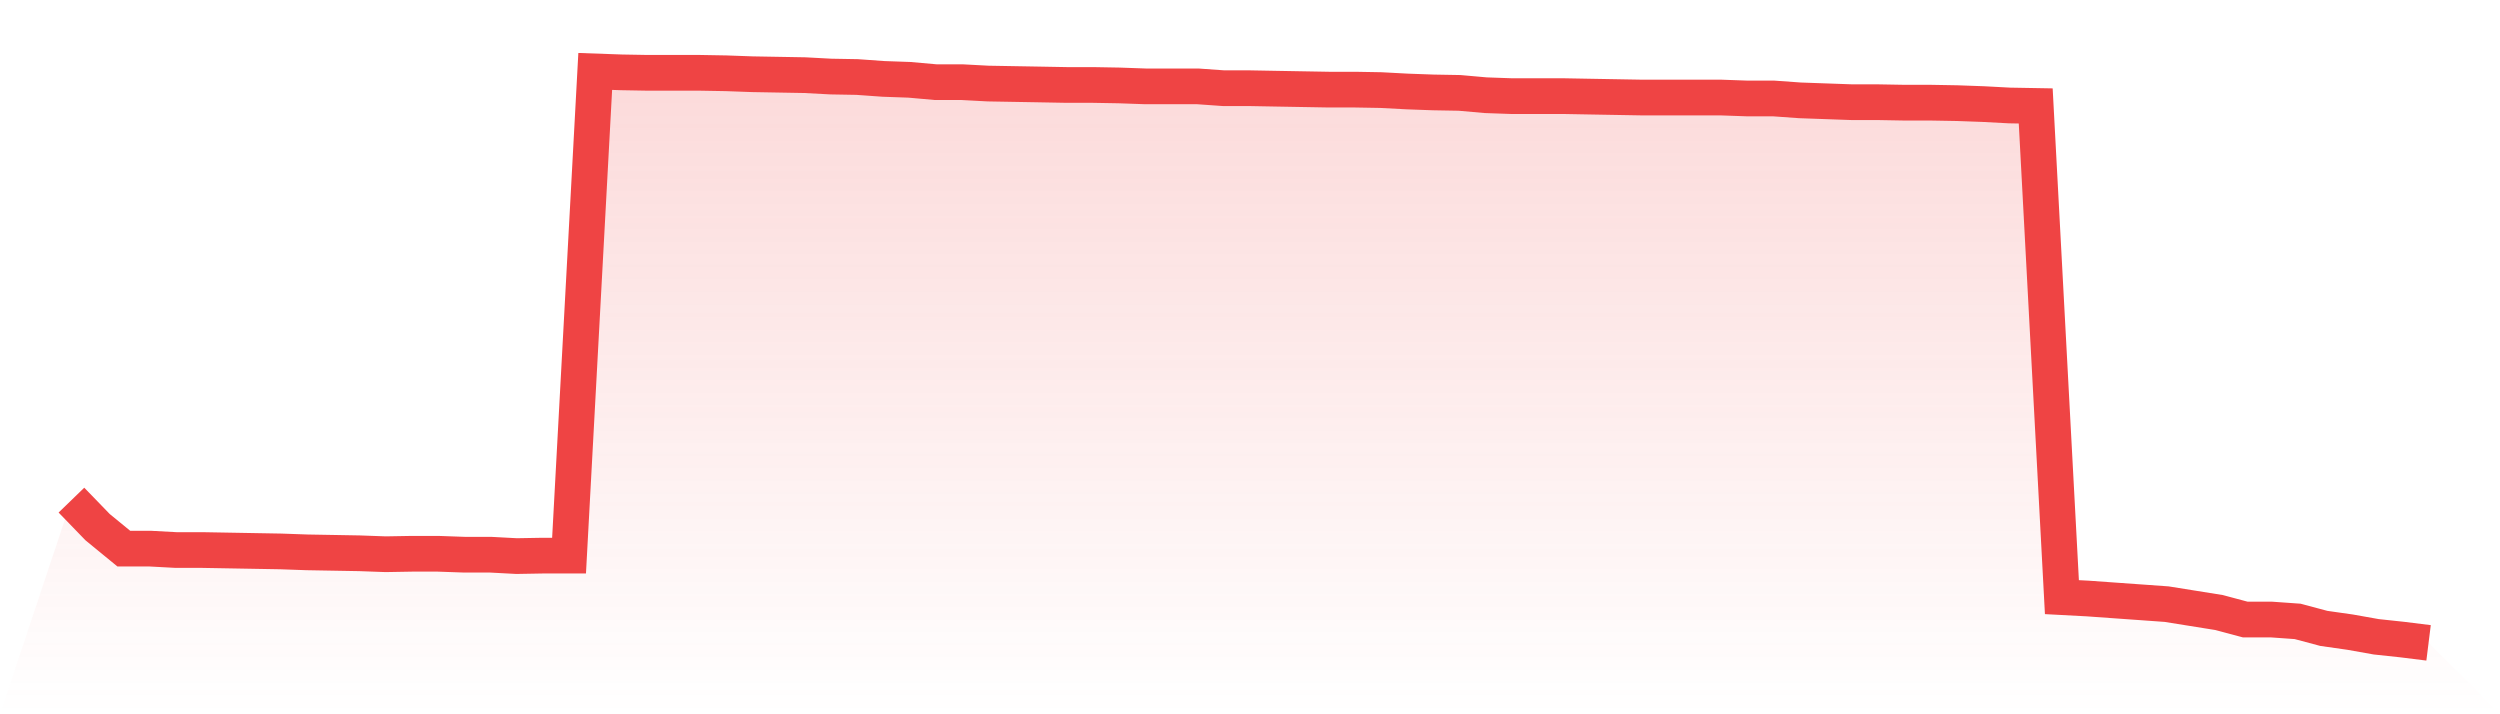
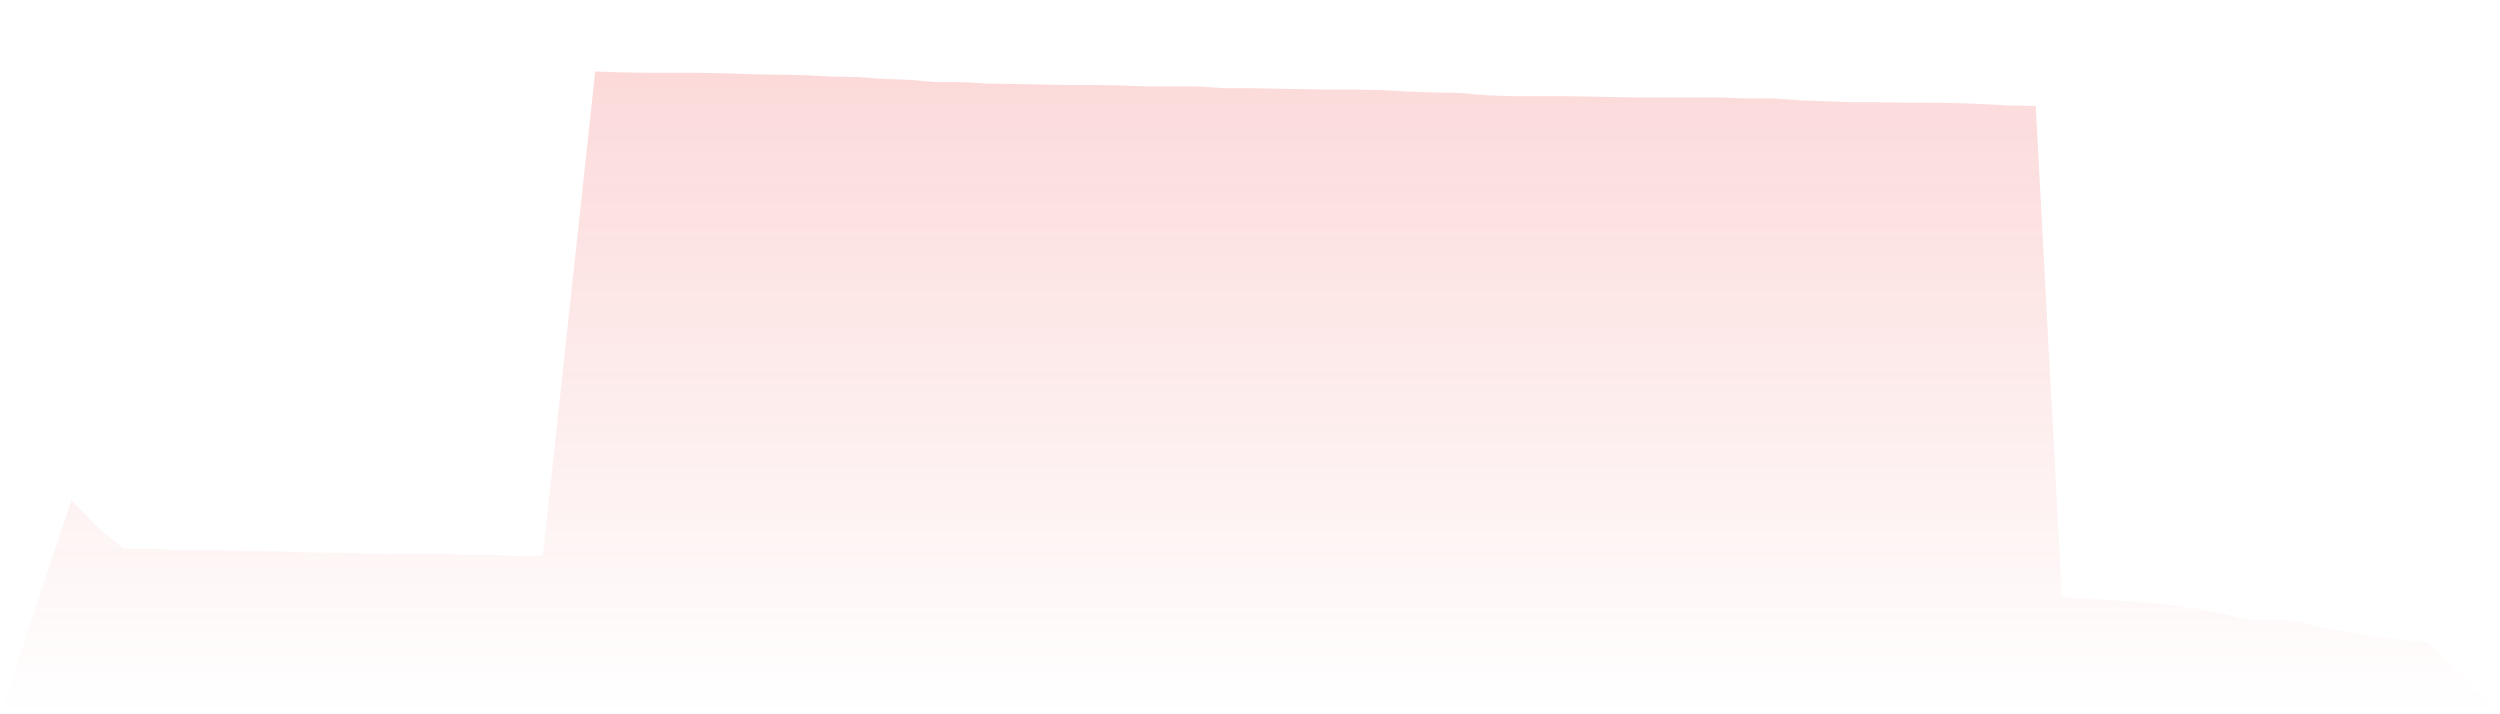
<svg xmlns="http://www.w3.org/2000/svg" viewBox="0 0 140 40">
  <defs>
    <linearGradient id="gradient" x1="0" x2="0" y1="0" y2="1">
      <stop offset="0%" stop-color="#ef4444" stop-opacity="0.2" />
      <stop offset="100%" stop-color="#ef4444" stop-opacity="0" />
    </linearGradient>
  </defs>
-   <path d="M4,28.007 L4,28.007 L5.467,29.522 L6.933,30.723 L8.4,30.723 L9.867,30.802 L11.333,30.802 L12.8,30.828 L14.267,30.854 L15.733,30.88 L17.2,30.932 L18.667,30.958 L20.133,30.984 L21.6,31.037 L23.067,31.011 L24.533,31.011 L26,31.063 L27.467,31.063 L28.933,31.141 L30.4,31.115 L31.867,31.115 L33.333,4 L34.8,4.052 L36.267,4.078 L37.733,4.078 L39.2,4.078 L40.667,4.104 L42.133,4.157 L43.6,4.183 L45.067,4.209 L46.533,4.287 L48,4.313 L49.467,4.418 L50.933,4.47 L52.4,4.601 L53.867,4.601 L55.333,4.679 L56.8,4.705 L58.267,4.731 L59.733,4.758 L61.2,4.758 L62.667,4.784 L64.133,4.836 L65.6,4.836 L67.067,4.836 L68.533,4.94 L70,4.94 L71.467,4.967 L72.933,4.993 L74.4,5.019 L75.867,5.019 L77.333,5.045 L78.8,5.123 L80.267,5.176 L81.733,5.202 L83.2,5.332 L84.667,5.384 L86.133,5.384 L87.6,5.384 L89.067,5.411 L90.533,5.437 L92,5.463 L93.467,5.463 L94.933,5.463 L96.4,5.463 L97.867,5.515 L99.333,5.515 L100.8,5.62 L102.267,5.672 L103.733,5.724 L105.2,5.724 L106.667,5.75 L108.133,5.75 L109.6,5.776 L111.067,5.829 L112.533,5.907 L114,5.933 L115.467,33.44 L116.933,33.518 L118.4,33.623 L119.867,33.727 L121.333,33.832 L122.8,34.067 L124.267,34.302 L125.733,34.694 L127.2,34.694 L128.667,34.798 L130.133,35.19 L131.6,35.399 L133.067,35.66 L134.533,35.817 L136,36 L140,40 L0,40 z" fill="url(#gradient)" />
-   <path d="M4,28.007 L4,28.007 L5.467,29.522 L6.933,30.723 L8.4,30.723 L9.867,30.802 L11.333,30.802 L12.8,30.828 L14.267,30.854 L15.733,30.88 L17.2,30.932 L18.667,30.958 L20.133,30.984 L21.6,31.037 L23.067,31.011 L24.533,31.011 L26,31.063 L27.467,31.063 L28.933,31.141 L30.4,31.115 L31.867,31.115 L33.333,4 L34.8,4.052 L36.267,4.078 L37.733,4.078 L39.2,4.078 L40.667,4.104 L42.133,4.157 L43.6,4.183 L45.067,4.209 L46.533,4.287 L48,4.313 L49.467,4.418 L50.933,4.47 L52.4,4.601 L53.867,4.601 L55.333,4.679 L56.8,4.705 L58.267,4.731 L59.733,4.758 L61.2,4.758 L62.667,4.784 L64.133,4.836 L65.6,4.836 L67.067,4.836 L68.533,4.94 L70,4.94 L71.467,4.967 L72.933,4.993 L74.4,5.019 L75.867,5.019 L77.333,5.045 L78.8,5.123 L80.267,5.176 L81.733,5.202 L83.2,5.332 L84.667,5.384 L86.133,5.384 L87.6,5.384 L89.067,5.411 L90.533,5.437 L92,5.463 L93.467,5.463 L94.933,5.463 L96.4,5.463 L97.867,5.515 L99.333,5.515 L100.8,5.62 L102.267,5.672 L103.733,5.724 L105.2,5.724 L106.667,5.75 L108.133,5.75 L109.6,5.776 L111.067,5.829 L112.533,5.907 L114,5.933 L115.467,33.44 L116.933,33.518 L118.4,33.623 L119.867,33.727 L121.333,33.832 L122.8,34.067 L124.267,34.302 L125.733,34.694 L127.2,34.694 L128.667,34.798 L130.133,35.19 L131.6,35.399 L133.067,35.66 L134.533,35.817 L136,36" fill="none" stroke="#ef4444" stroke-width="2" />
+   <path d="M4,28.007 L4,28.007 L5.467,29.522 L6.933,30.723 L8.4,30.723 L9.867,30.802 L11.333,30.802 L12.8,30.828 L14.267,30.854 L15.733,30.88 L17.2,30.932 L18.667,30.958 L20.133,30.984 L21.6,31.037 L23.067,31.011 L24.533,31.011 L26,31.063 L27.467,31.063 L28.933,31.141 L30.4,31.115 L33.333,4 L34.8,4.052 L36.267,4.078 L37.733,4.078 L39.2,4.078 L40.667,4.104 L42.133,4.157 L43.6,4.183 L45.067,4.209 L46.533,4.287 L48,4.313 L49.467,4.418 L50.933,4.47 L52.4,4.601 L53.867,4.601 L55.333,4.679 L56.8,4.705 L58.267,4.731 L59.733,4.758 L61.2,4.758 L62.667,4.784 L64.133,4.836 L65.6,4.836 L67.067,4.836 L68.533,4.94 L70,4.94 L71.467,4.967 L72.933,4.993 L74.4,5.019 L75.867,5.019 L77.333,5.045 L78.8,5.123 L80.267,5.176 L81.733,5.202 L83.2,5.332 L84.667,5.384 L86.133,5.384 L87.6,5.384 L89.067,5.411 L90.533,5.437 L92,5.463 L93.467,5.463 L94.933,5.463 L96.4,5.463 L97.867,5.515 L99.333,5.515 L100.8,5.62 L102.267,5.672 L103.733,5.724 L105.2,5.724 L106.667,5.75 L108.133,5.75 L109.6,5.776 L111.067,5.829 L112.533,5.907 L114,5.933 L115.467,33.44 L116.933,33.518 L118.4,33.623 L119.867,33.727 L121.333,33.832 L122.8,34.067 L124.267,34.302 L125.733,34.694 L127.2,34.694 L128.667,34.798 L130.133,35.19 L131.6,35.399 L133.067,35.66 L134.533,35.817 L136,36 L140,40 L0,40 z" fill="url(#gradient)" />
</svg>